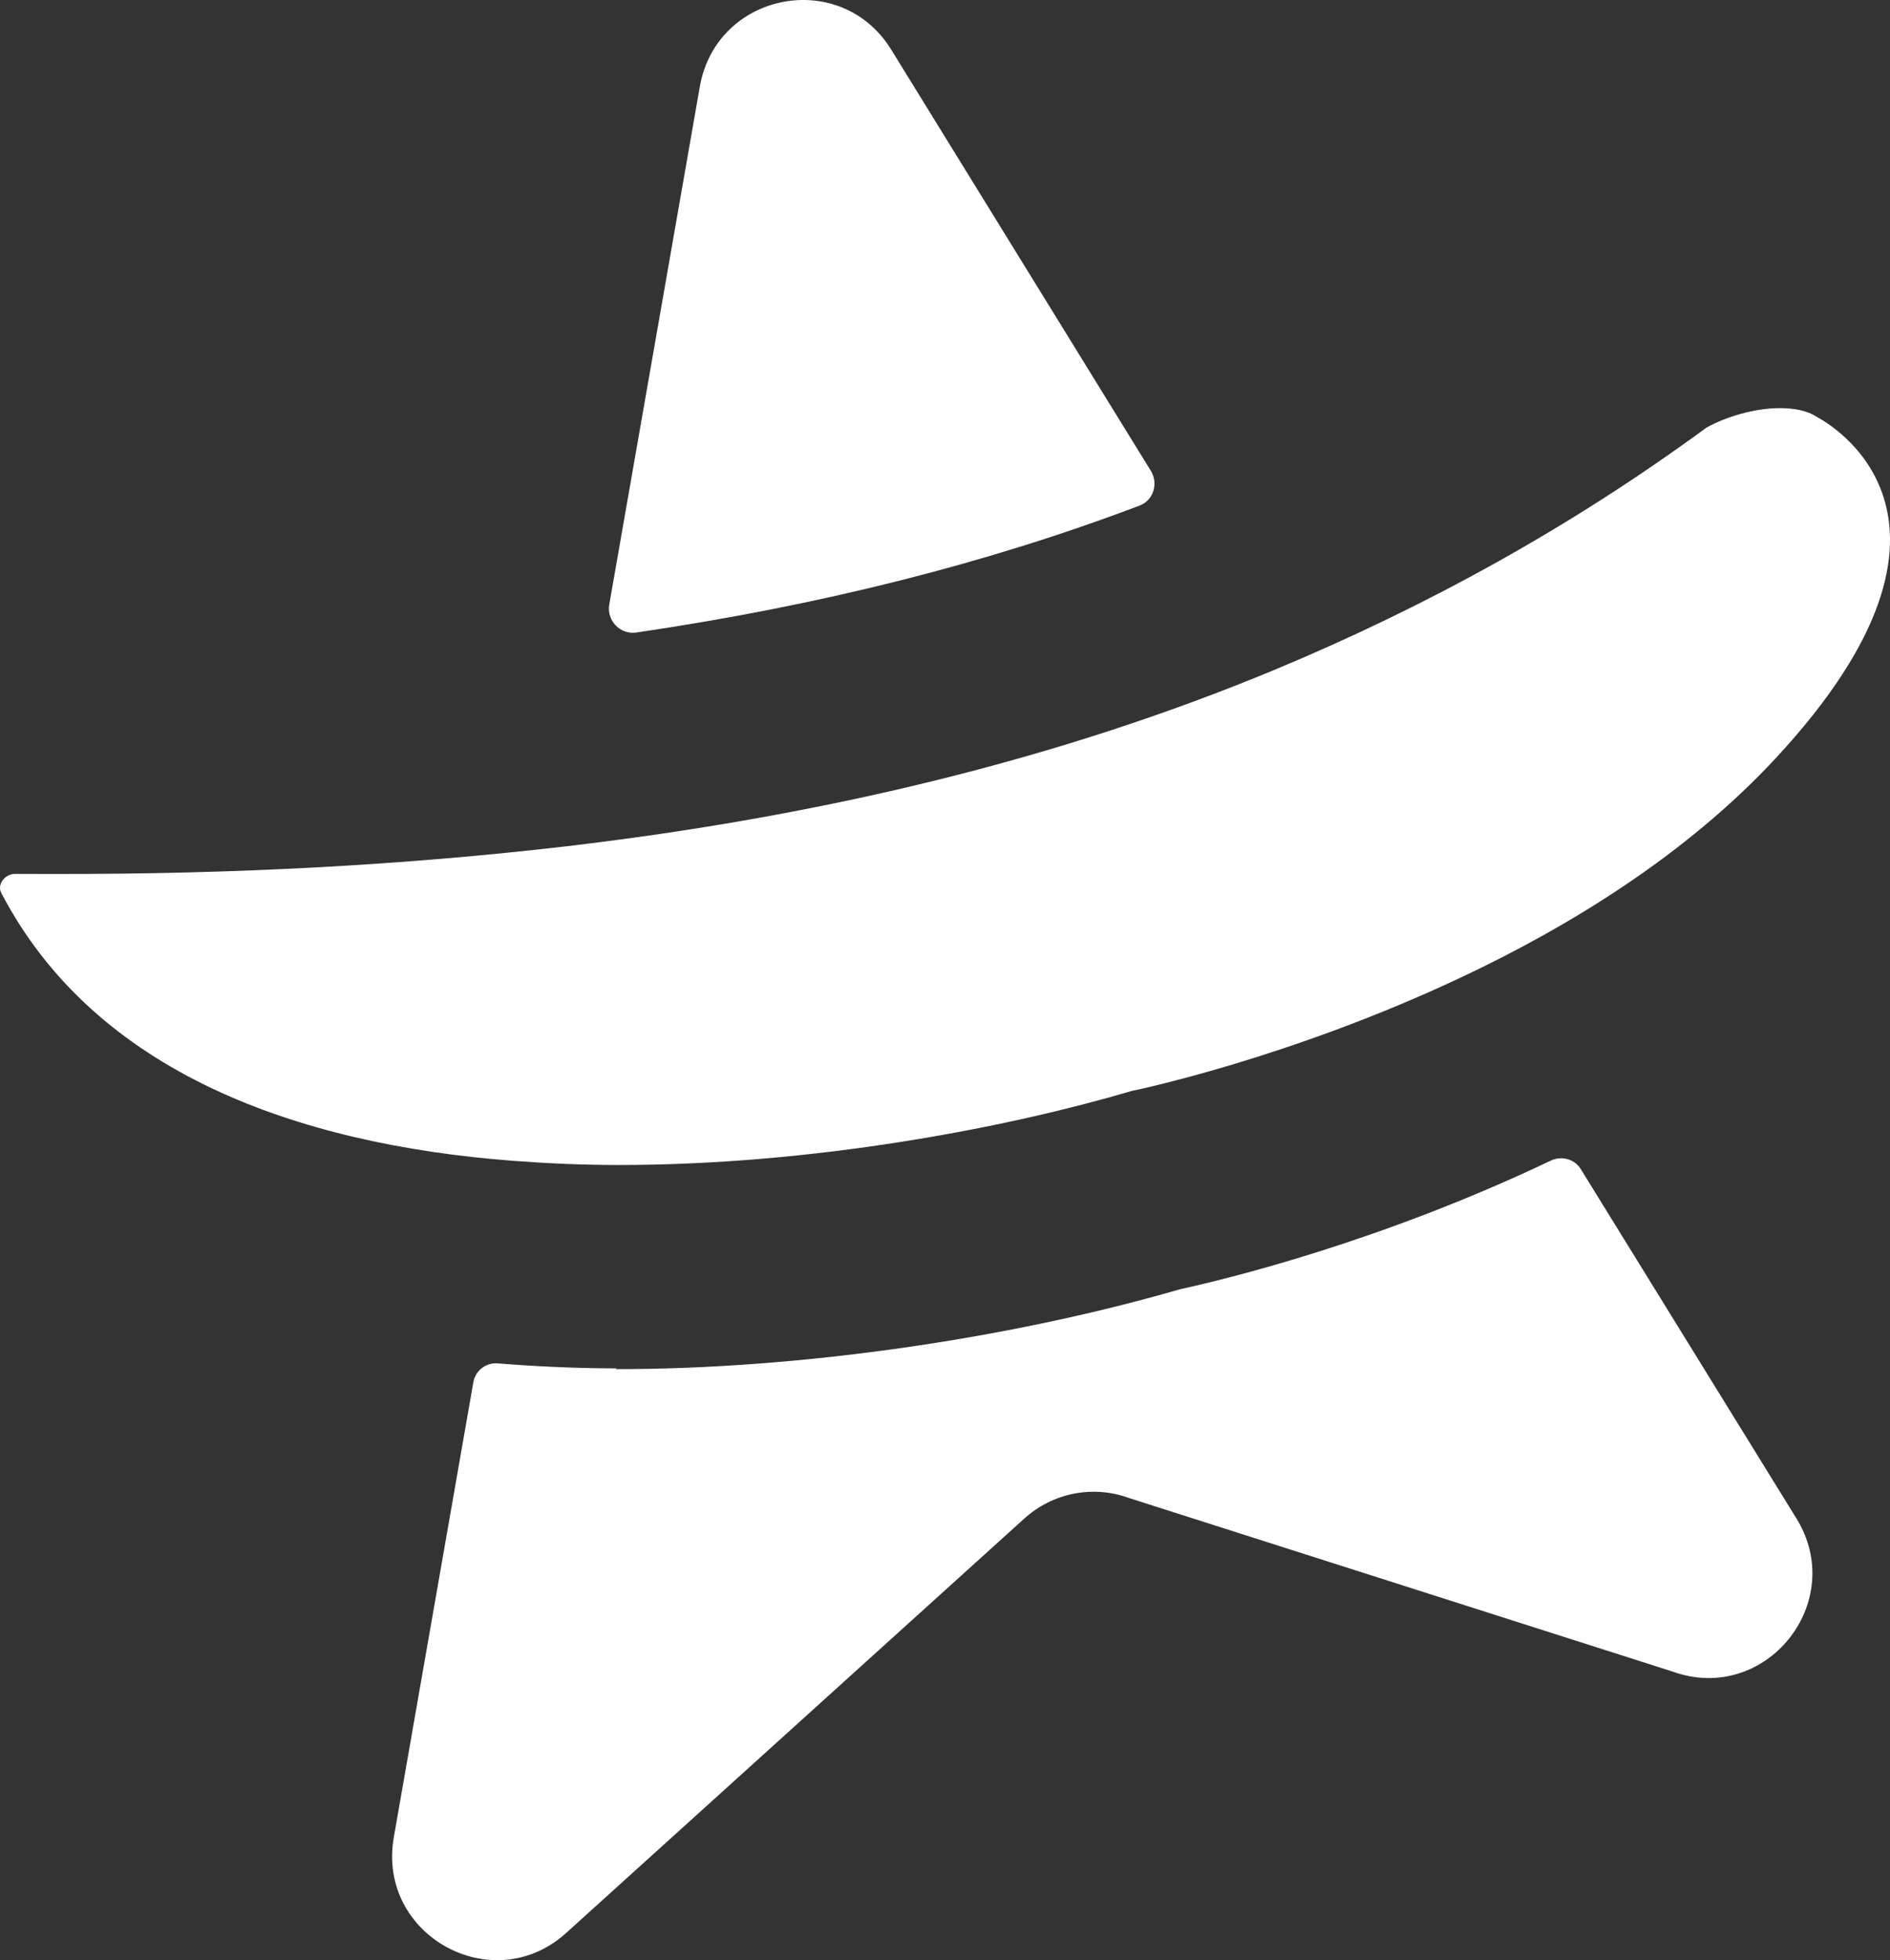
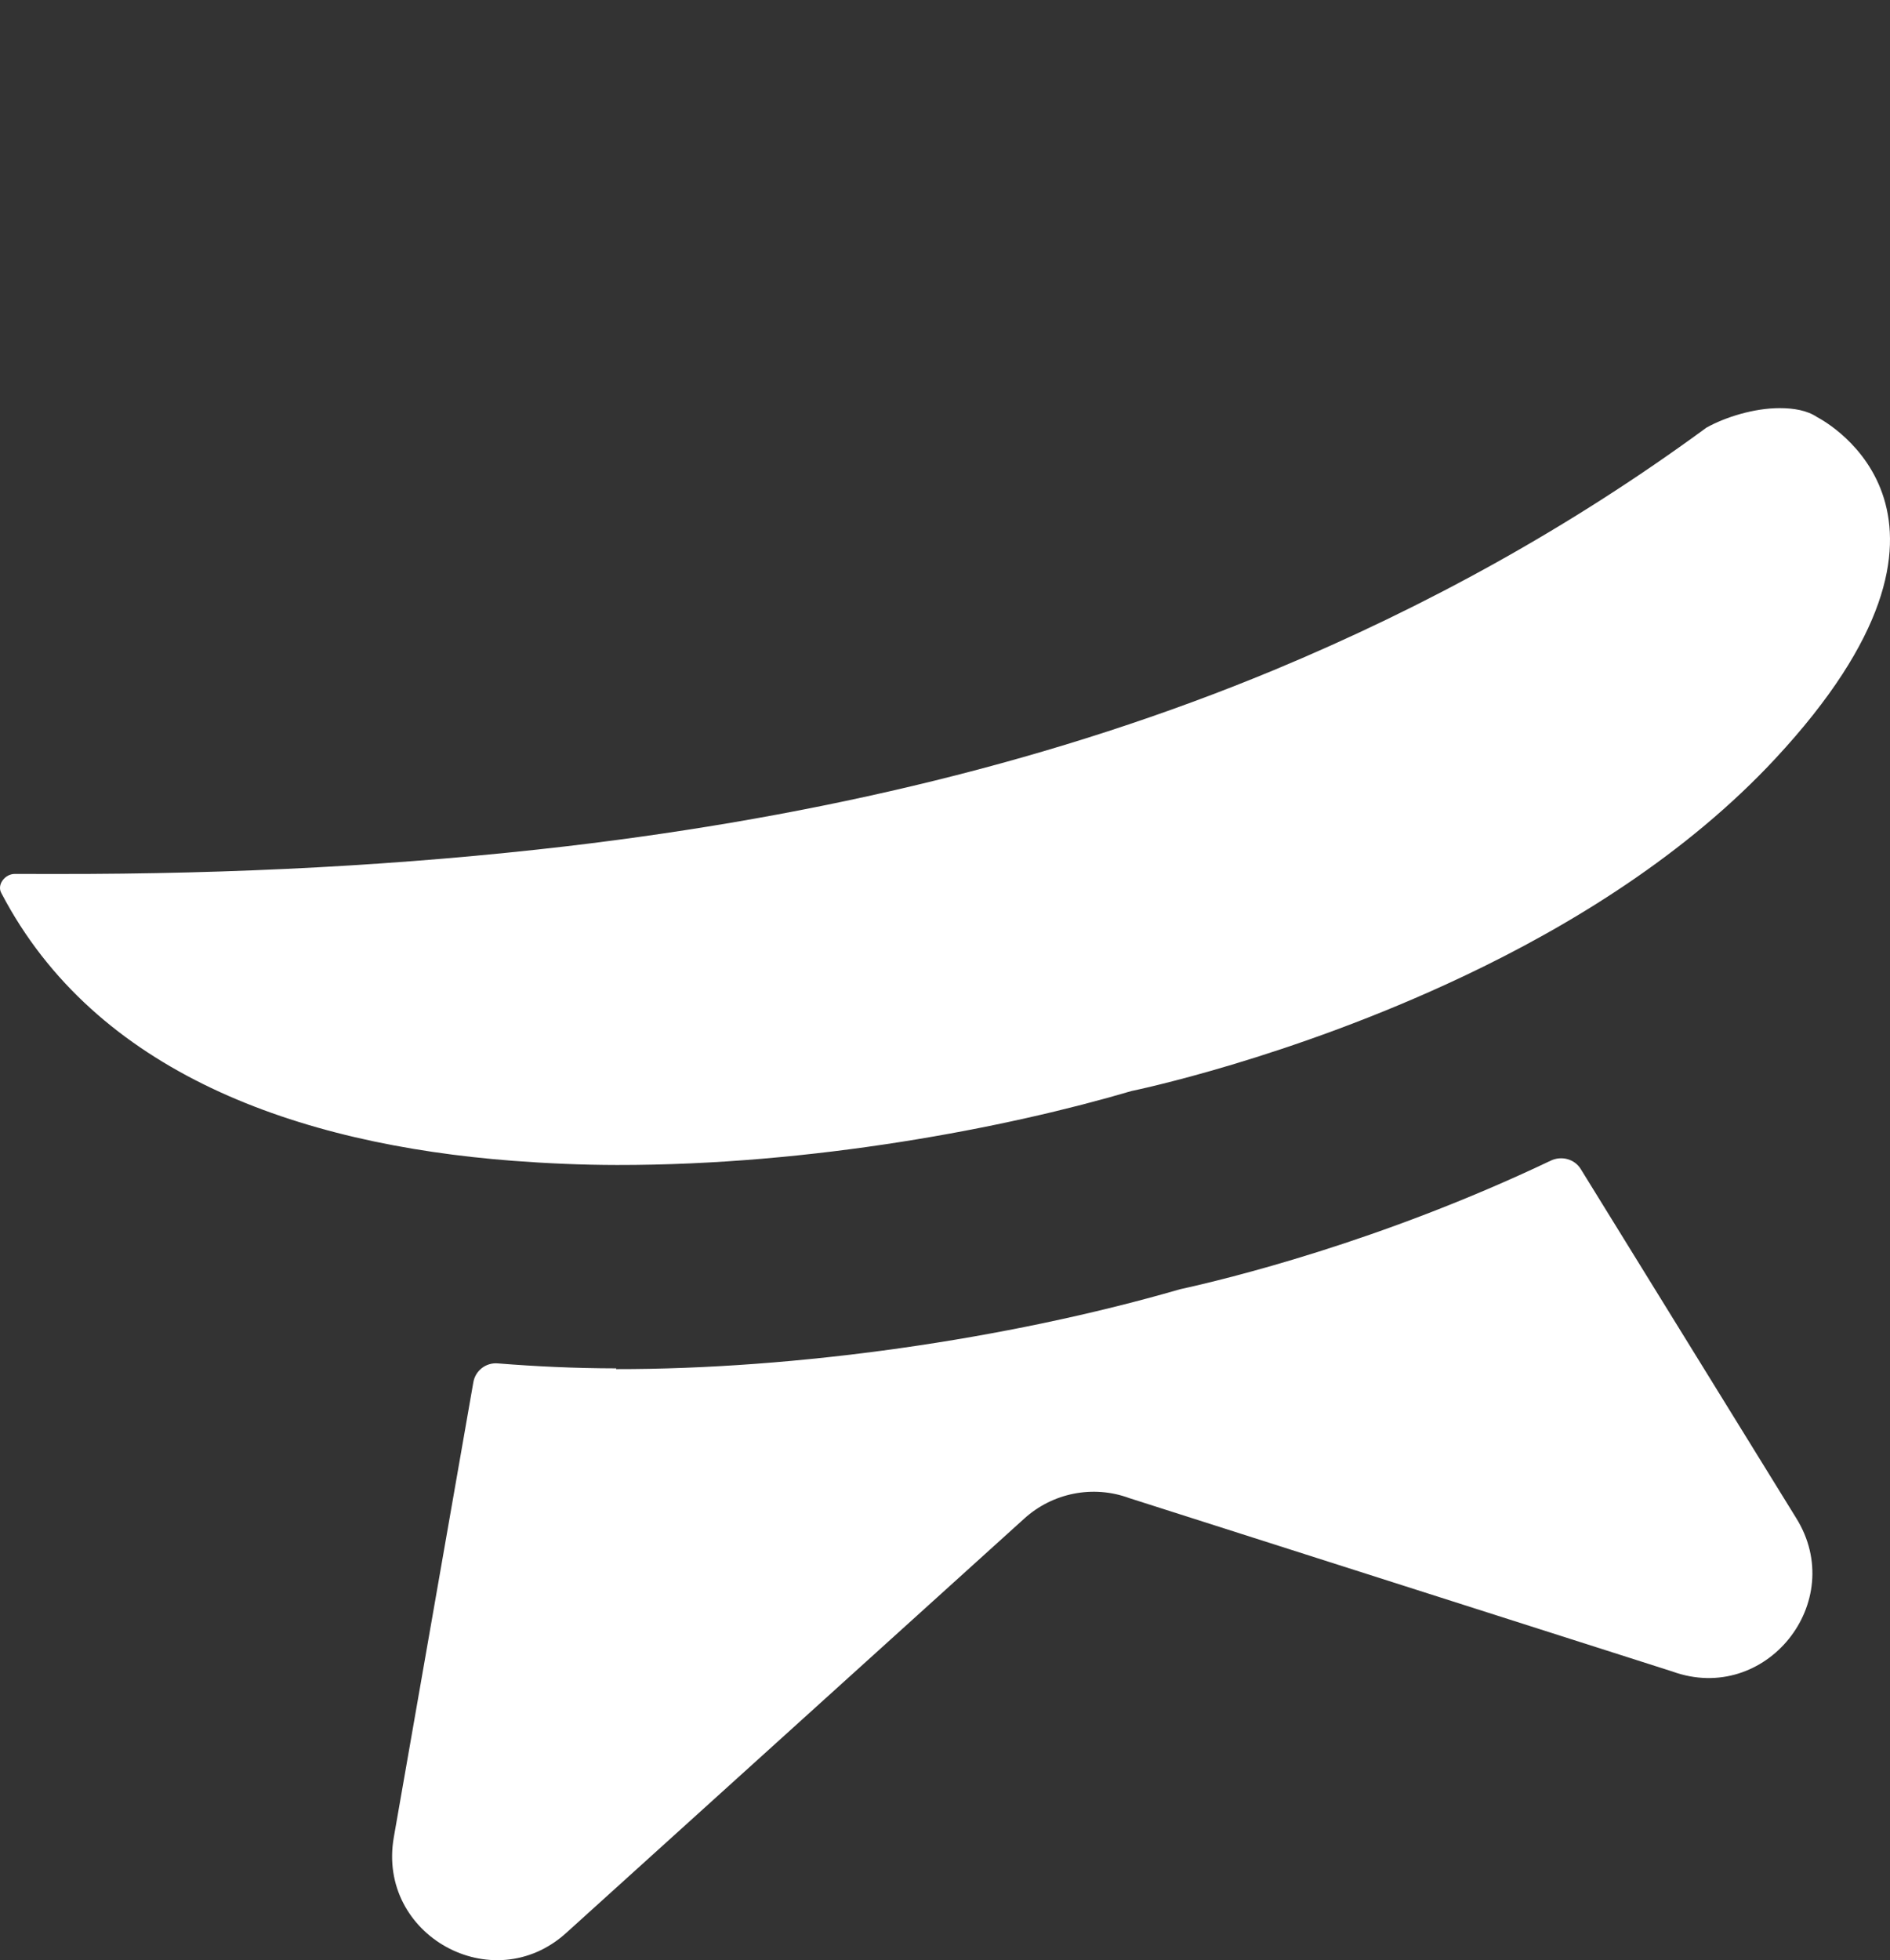
<svg xmlns="http://www.w3.org/2000/svg" width="813" height="843" viewBox="0 0 813 843" fill="none">
  <rect x="0" y="0" width="813" height="843" fill="#333333" stroke="none" />
-   <path d="M383.201 21.083C361.366 -13.772 308.234 -3.346 301.045 37.195L262.063 260.095C260.944 266.931 266.802 272.982 273.622 272.037C352.918 260.374 424.452 242.339 490.129 217.459C496.157 215.241 498.387 207.929 495.064 202.518L383.201 21.083Z" fill="white" />
  <path d="M265.117 588.483C247.2 588.46 230.394 587.642 214.222 586.349C208.99 585.865 204.387 589.516 203.588 594.604L169.398 790.158C162.048 832.289 211.959 859.866 243.55 831.283L440.559 653.119C452.783 642.004 470.229 638.528 485.76 644.274L719.38 718.846C759.477 733.37 795.212 688.891 772.586 652.762L680.025 502.84C677.336 498.384 671.629 496.945 667.028 499.166C593.41 534.213 527.11 550.186 507.602 554.454C432.732 576.142 342.336 588.903 264.958 588.801L265.117 588.483Z" fill="white" />
  <path d="M765.604 175.522C771.63 175.53 777.337 176.492 781.614 179.36C781.617 179.363 781.657 179.384 781.73 179.424C785.117 181.239 860.808 221.794 763.661 326.274C725.553 367.252 676.041 397.878 629.395 419.92C554.349 455.443 486.784 469.188 486.784 469.188C433.17 485.02 349.587 501.13 265.392 501.019C250.487 500.999 235.424 500.343 220.521 499.21C127.773 492.091 40.922 461.285 0.591 384.105C-1.466 380.445 2.187 375.838 6.31 375.843L24.227 375.867C100.97 375.968 174.072 372.089 244.008 363.912C353.273 351.017 454.467 326.979 548.069 288.142C613.591 260.876 675.633 226.768 734.04 183.909C742.291 179.308 754.664 175.508 765.604 175.522Z" fill="white" />
</svg>